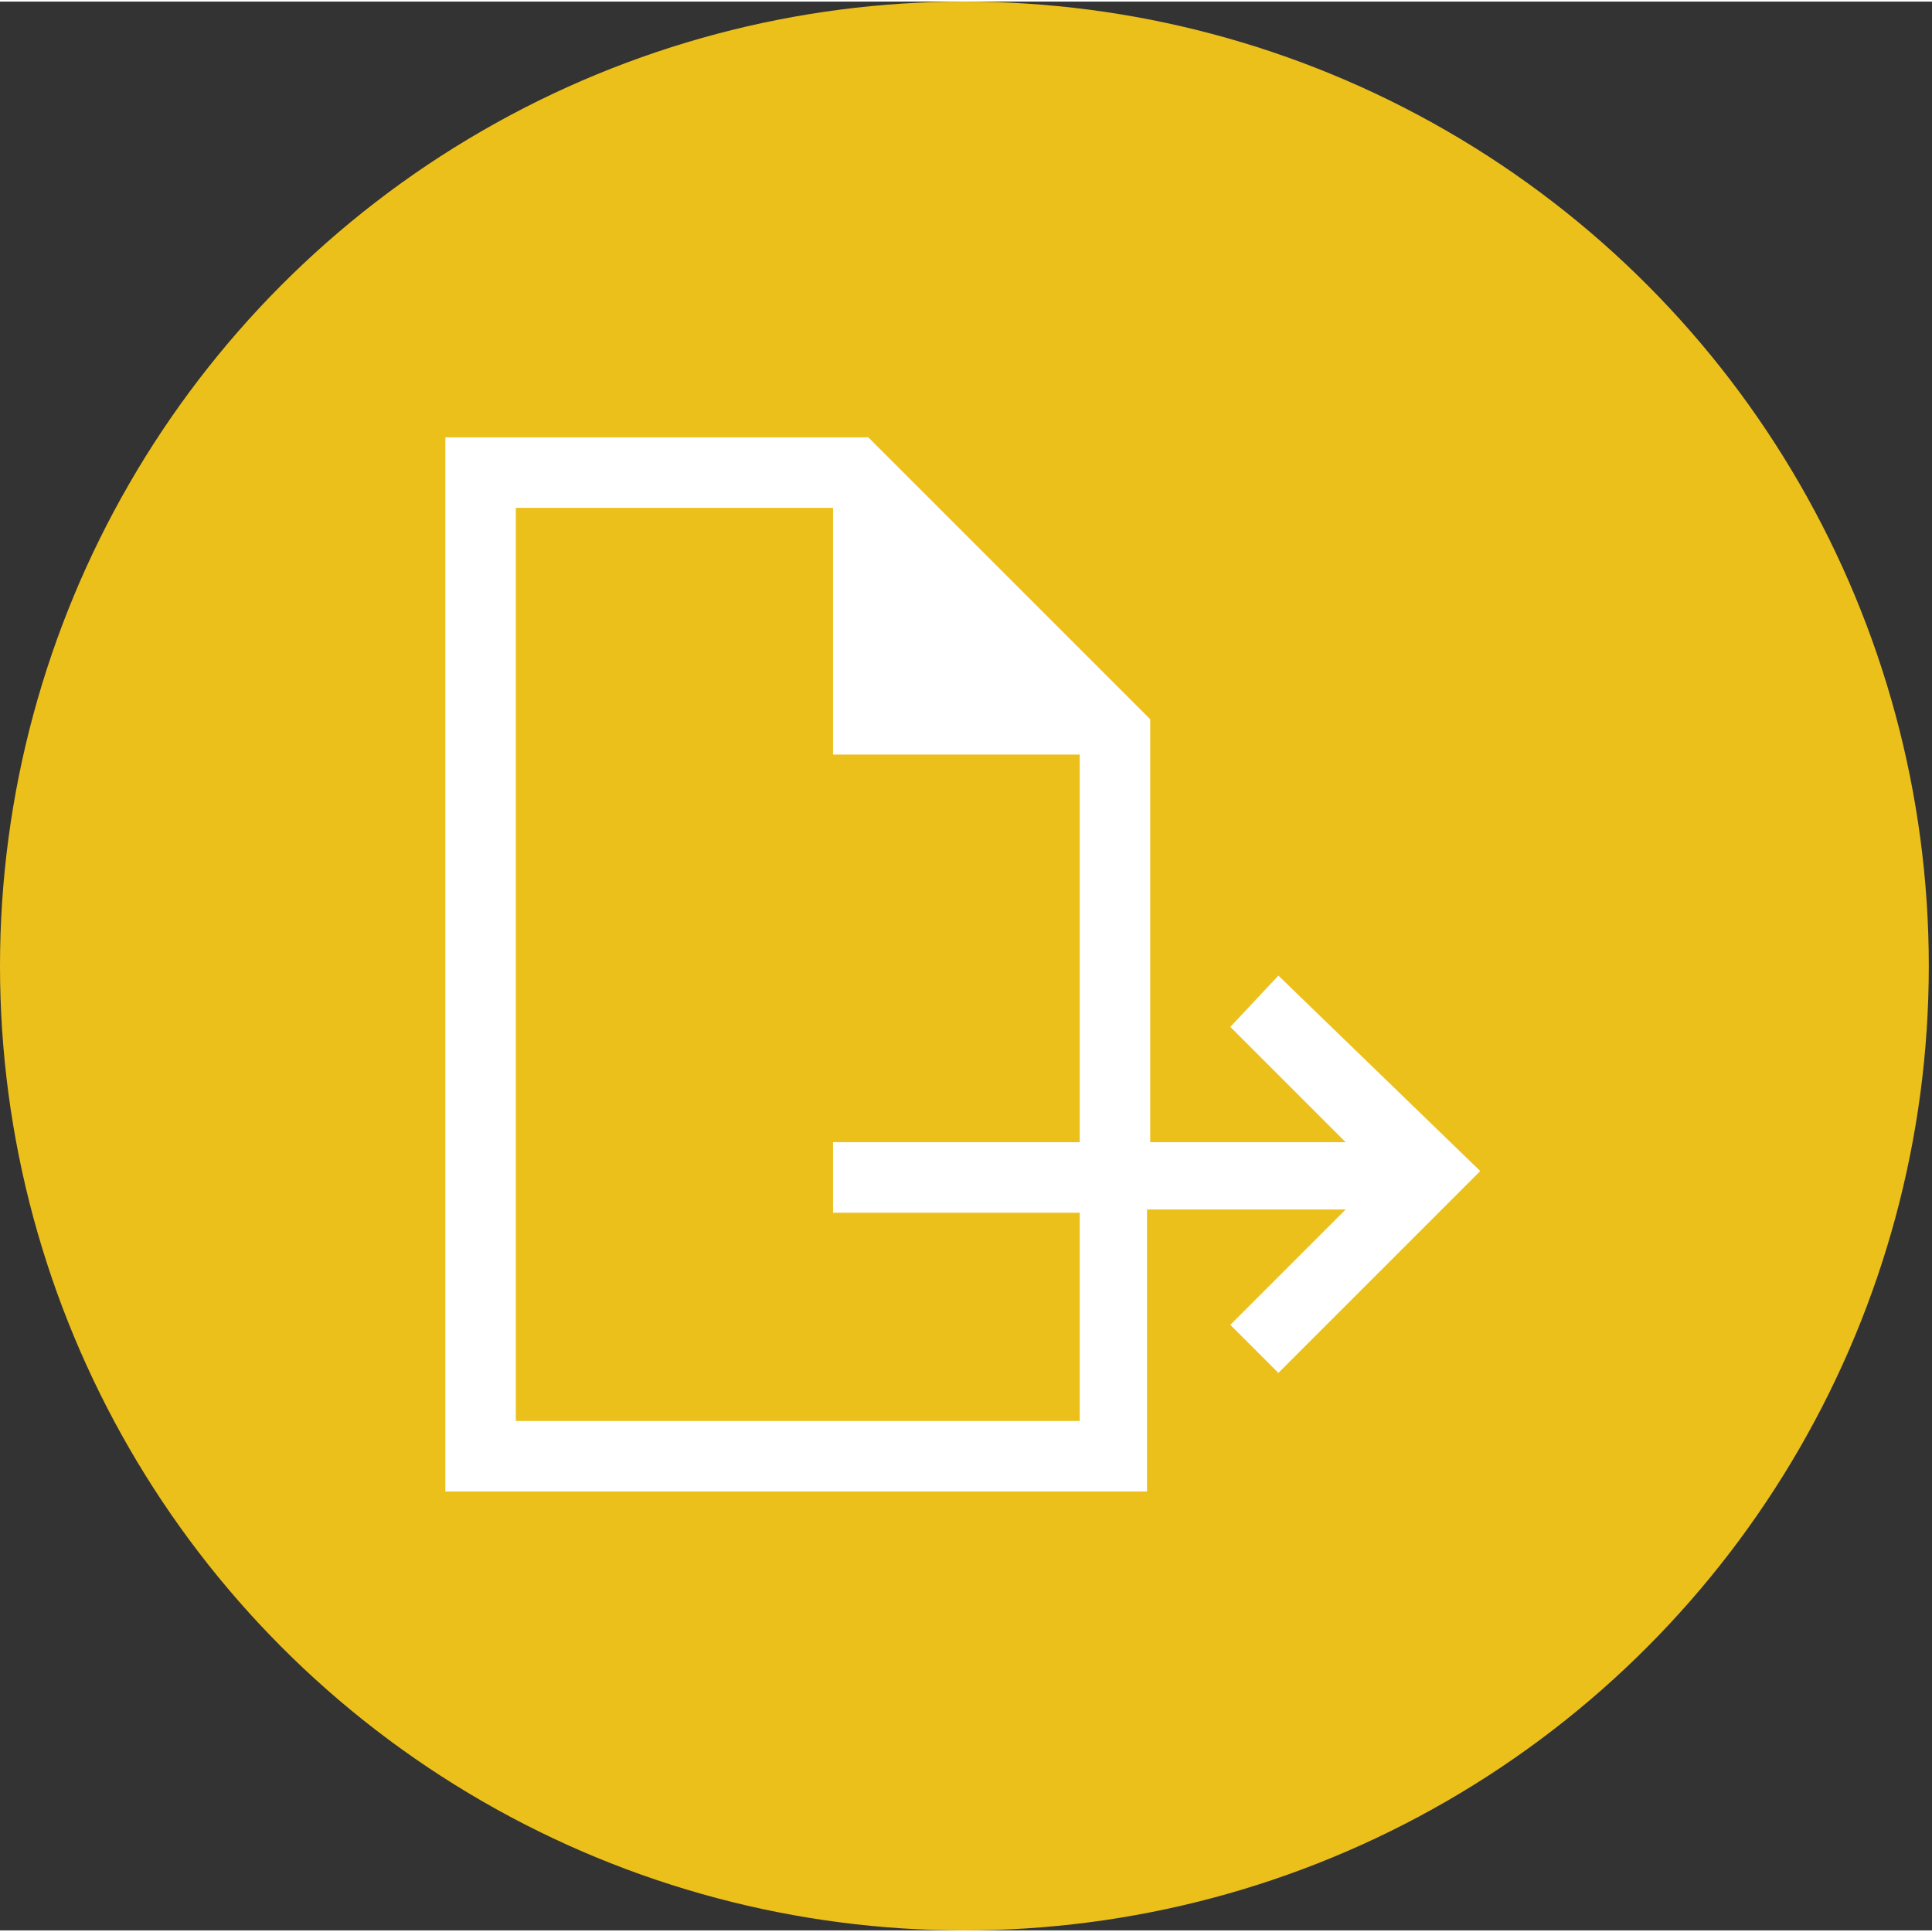
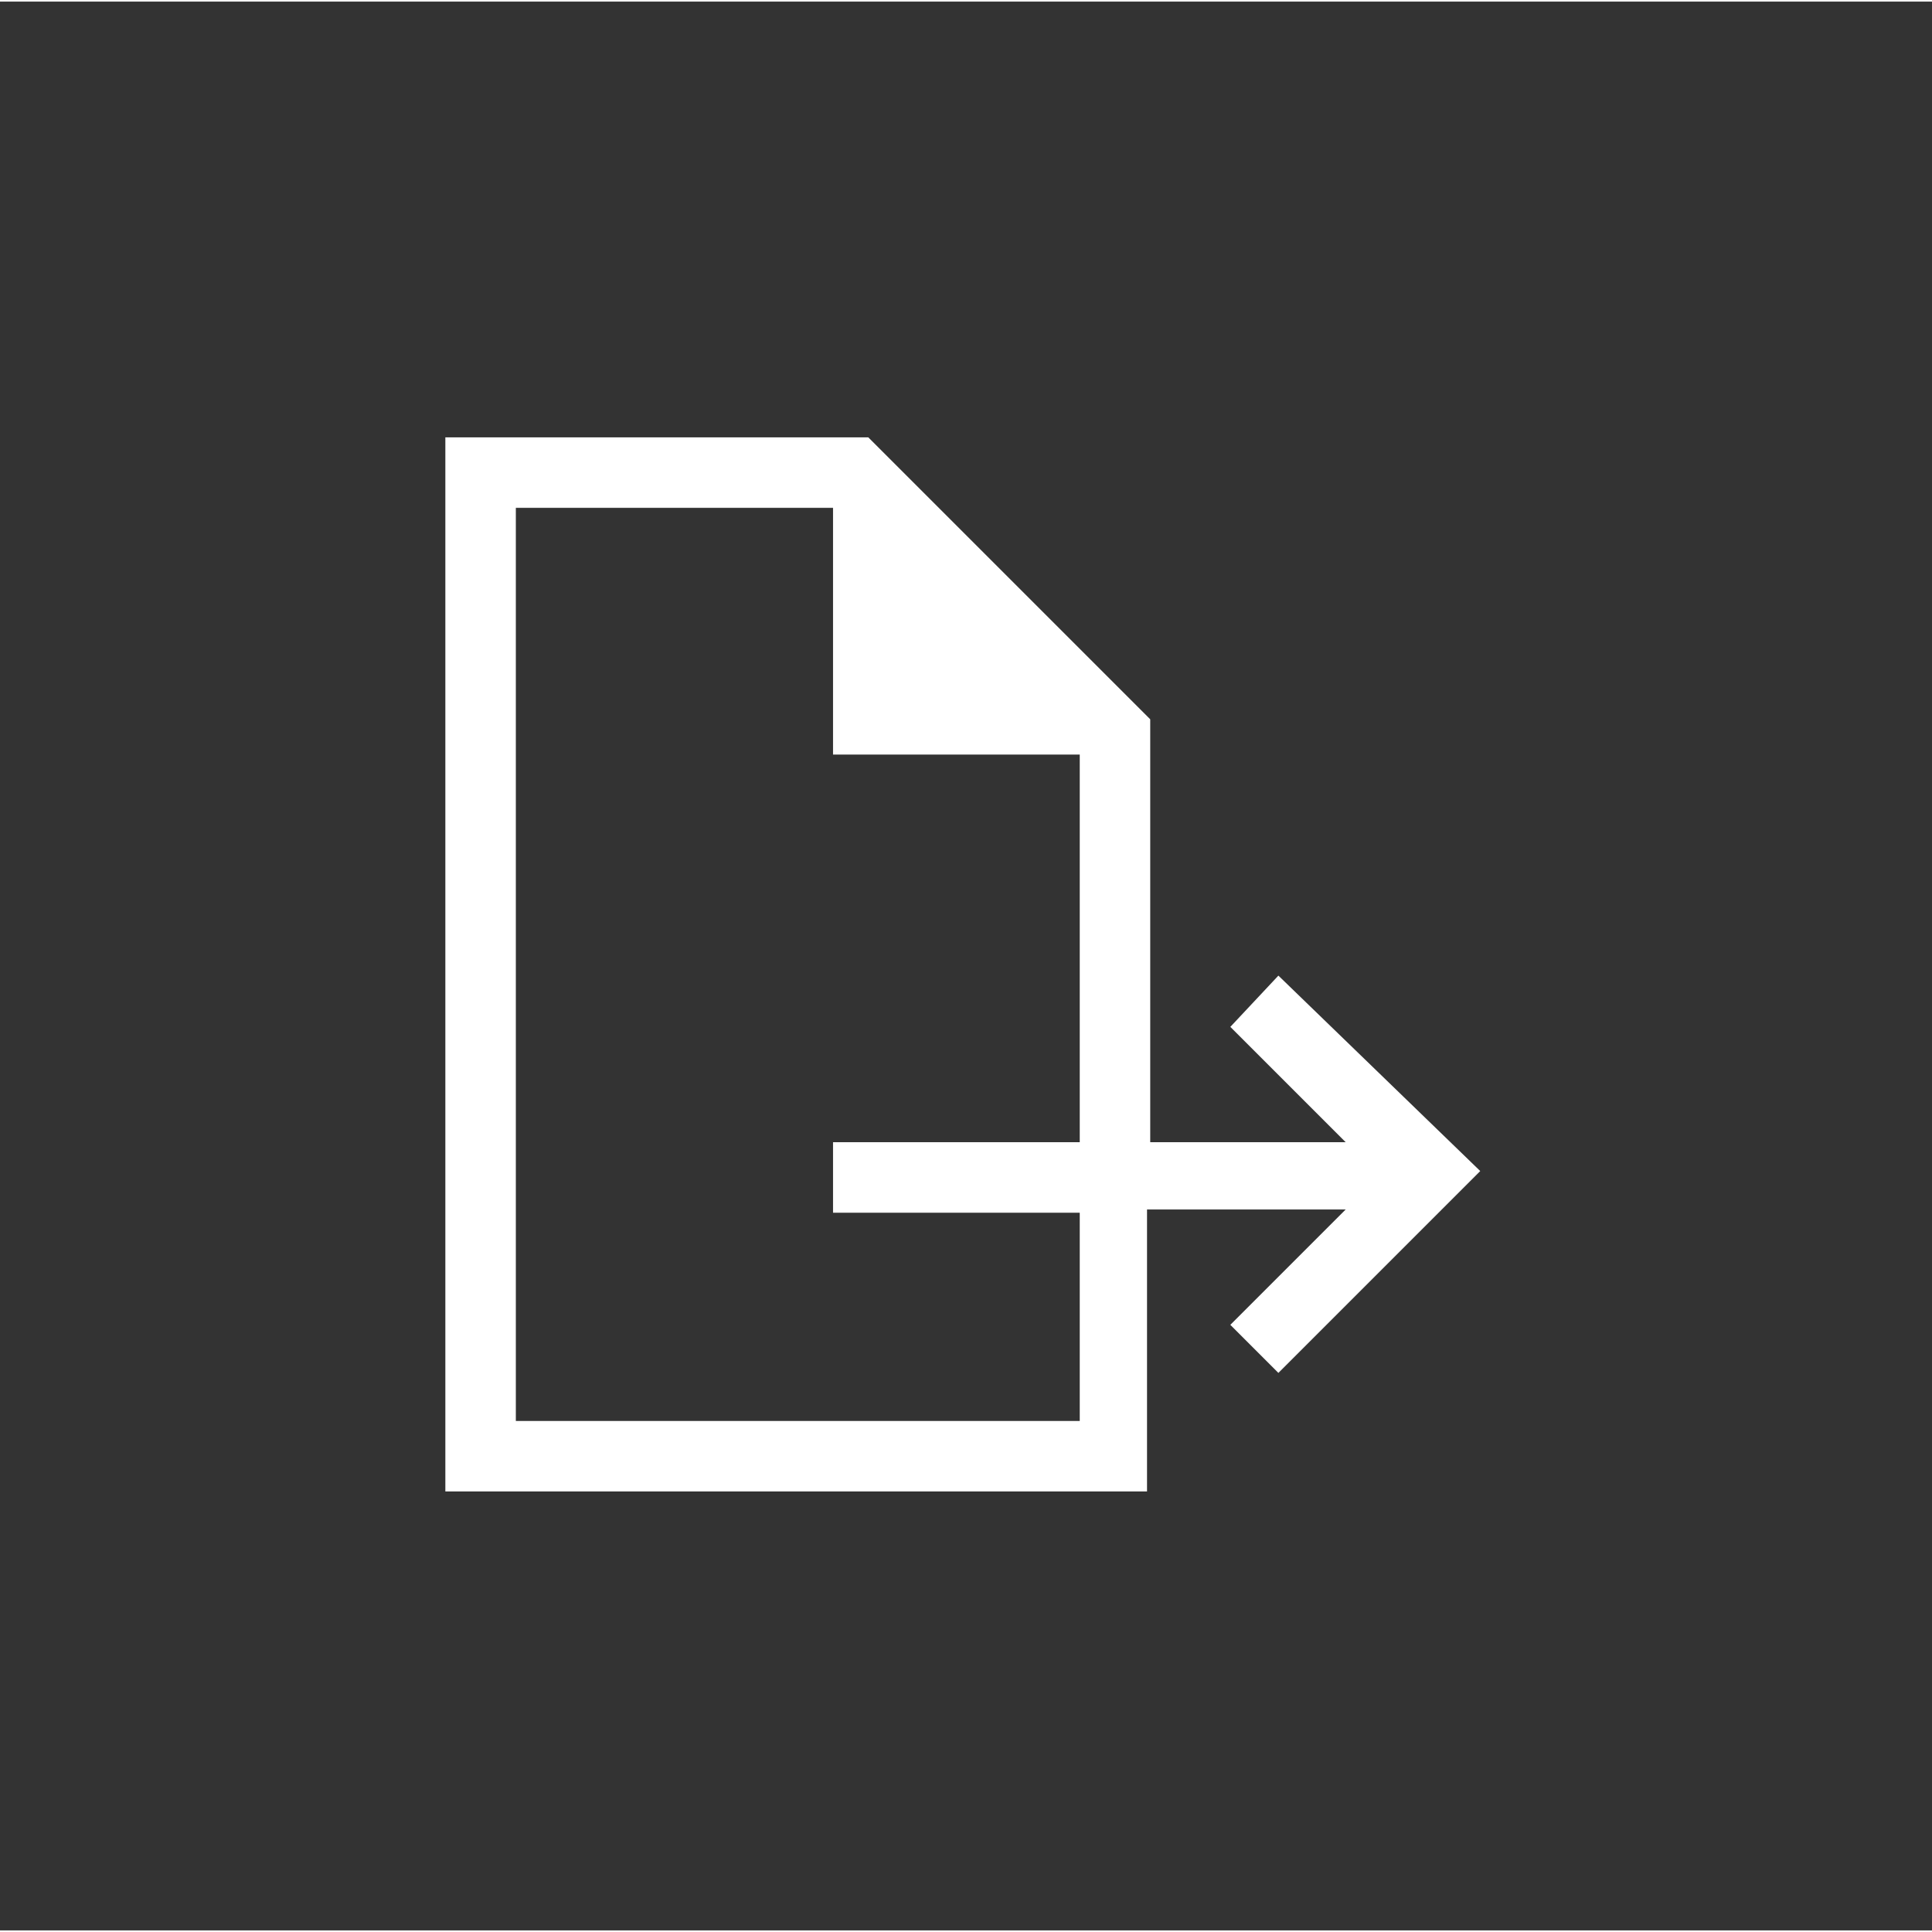
<svg xmlns="http://www.w3.org/2000/svg" x="0" y="0" width="20px" height="20px" viewBox="0 0 60.3 60.2">
  <rect x="0" y="0" width="60.3" height="60.2" fill="#333333" stroke="none" />
-   <circle cx="30.1" cy="30.1" r="30.1" fill="#ecc01b" />
  <path d="M39.9 30.4L38.4 32l3.6 3.6h-6.1V22.4l-8.8-8.8H13.9v32.9h21.9v-8.8H42l-3.6 3.6 1.5 1.5 6.3-6.3-6.3-6.1zm-6.2 13.9H16.1V15.8H26v7.7h7.7v12.1H26v2.2h7.7v6.5z" fill="#fff" />
</svg>